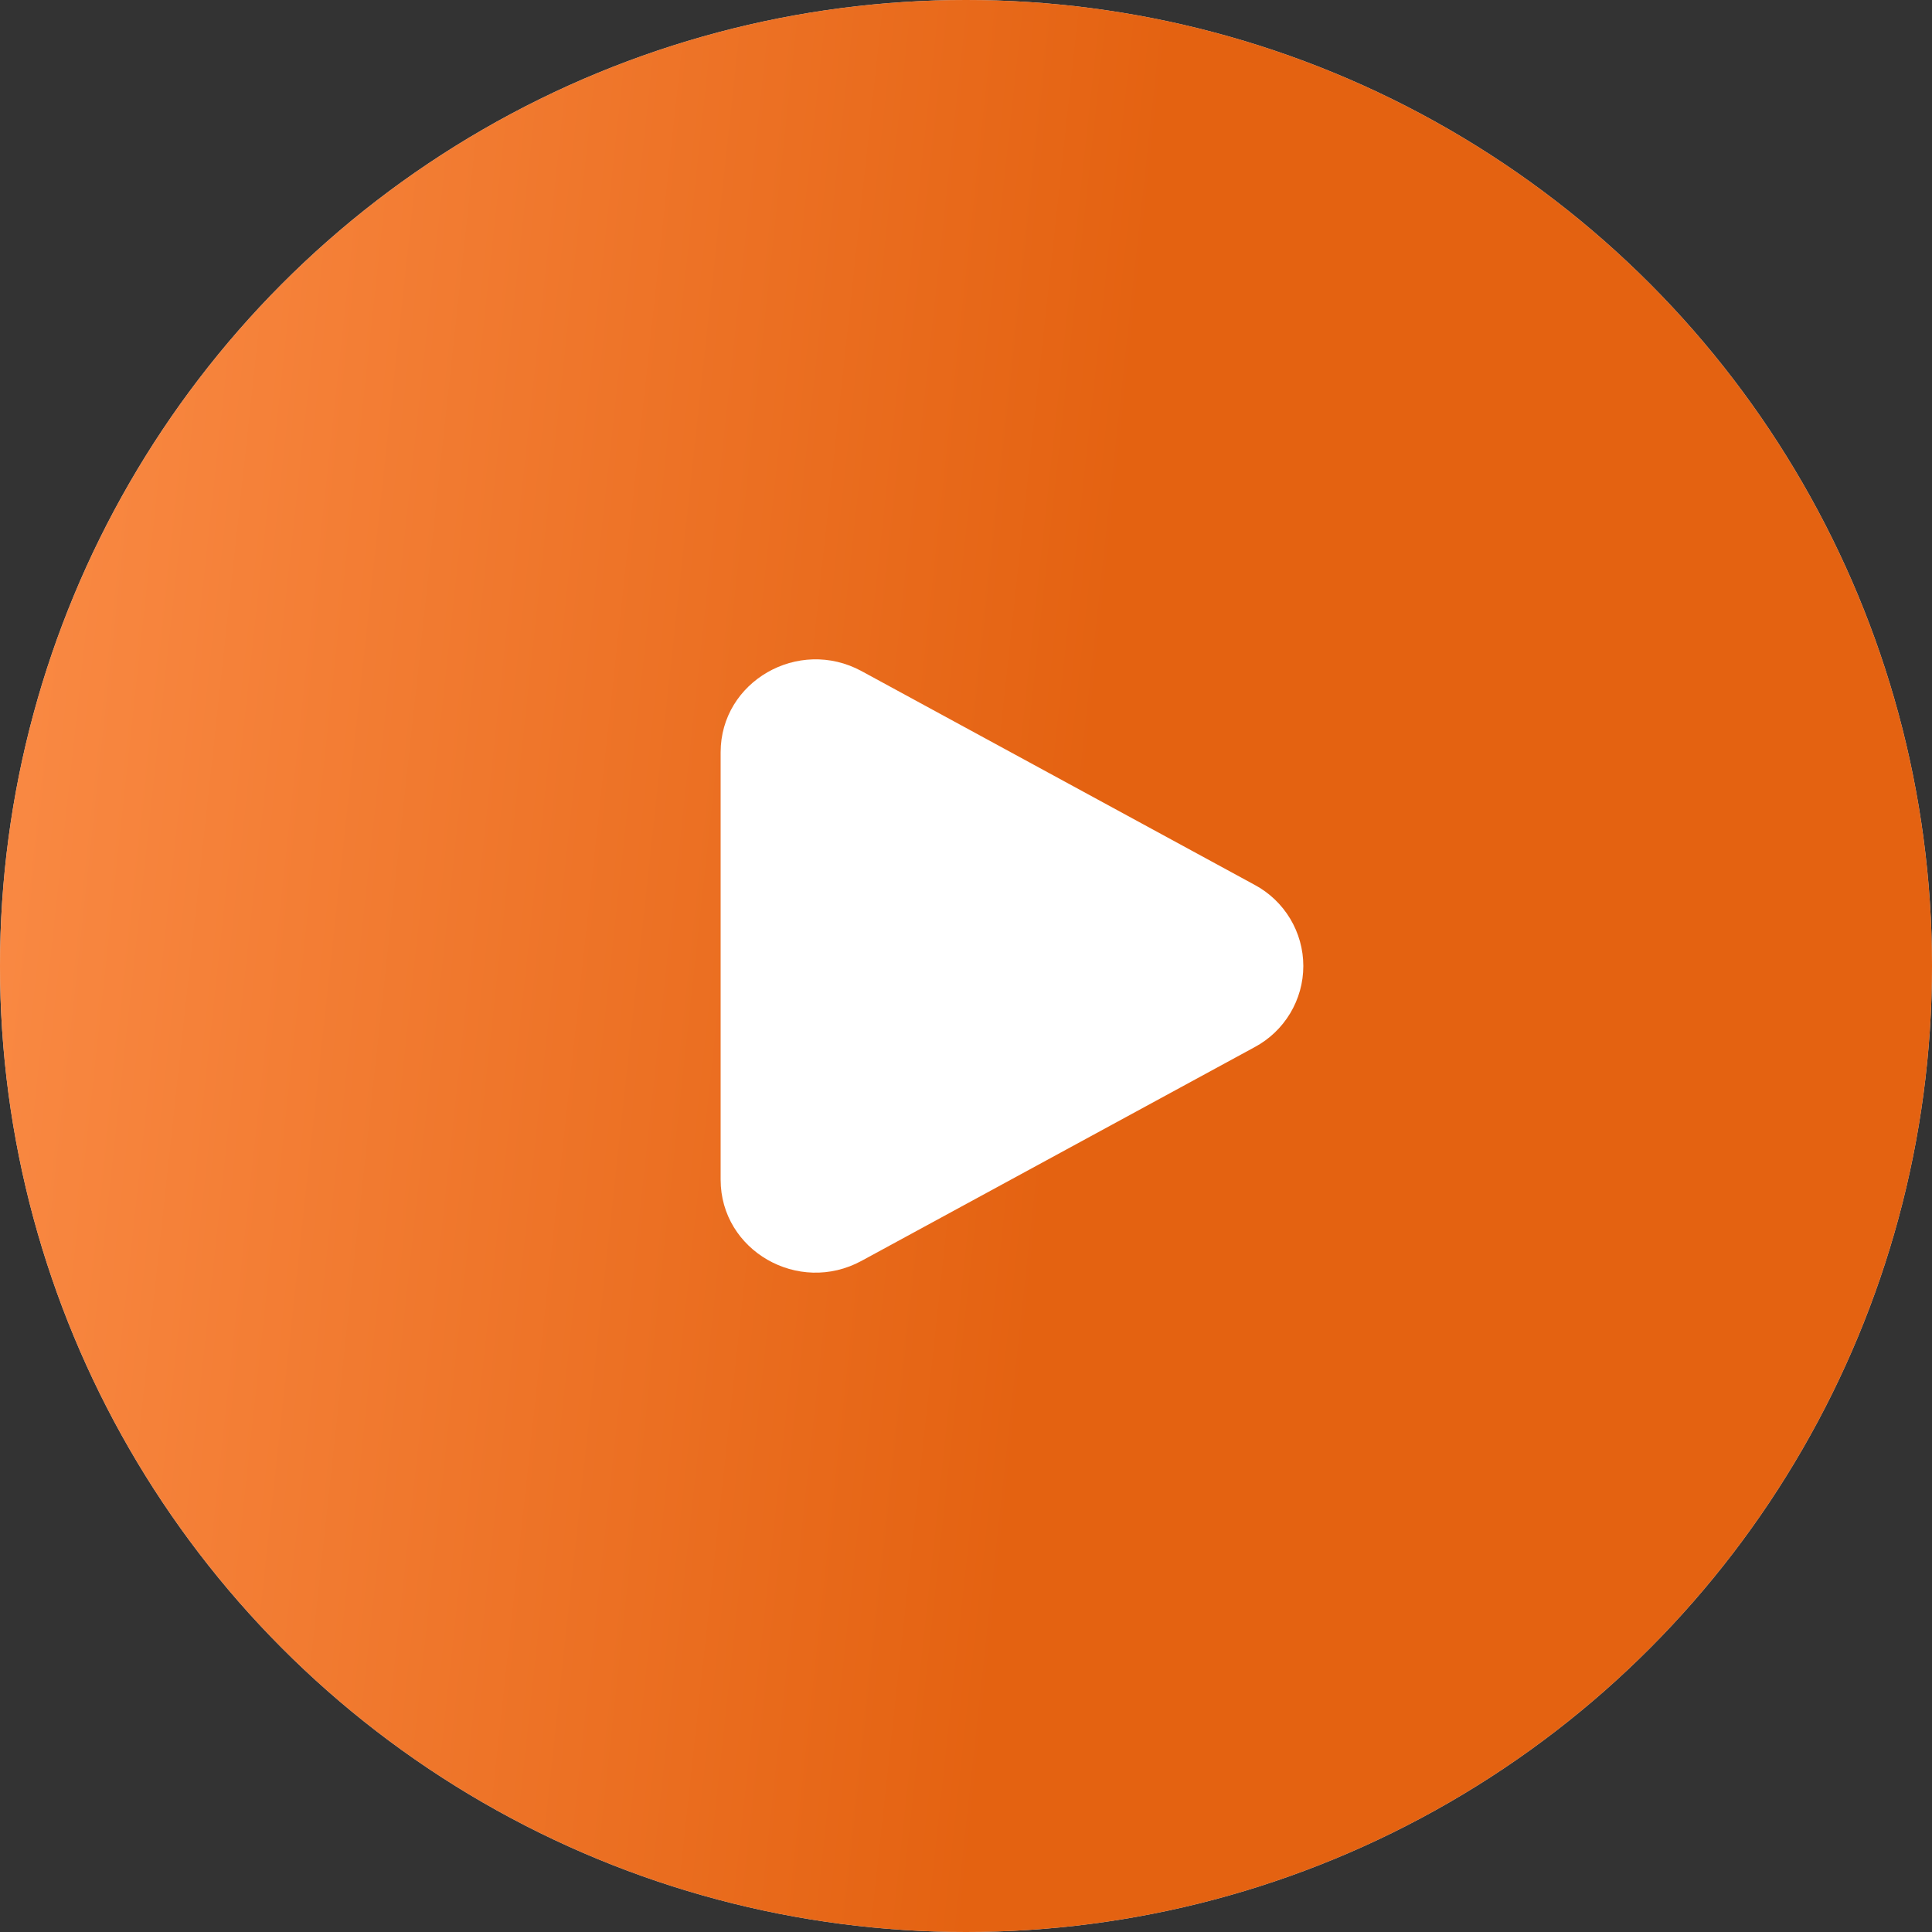
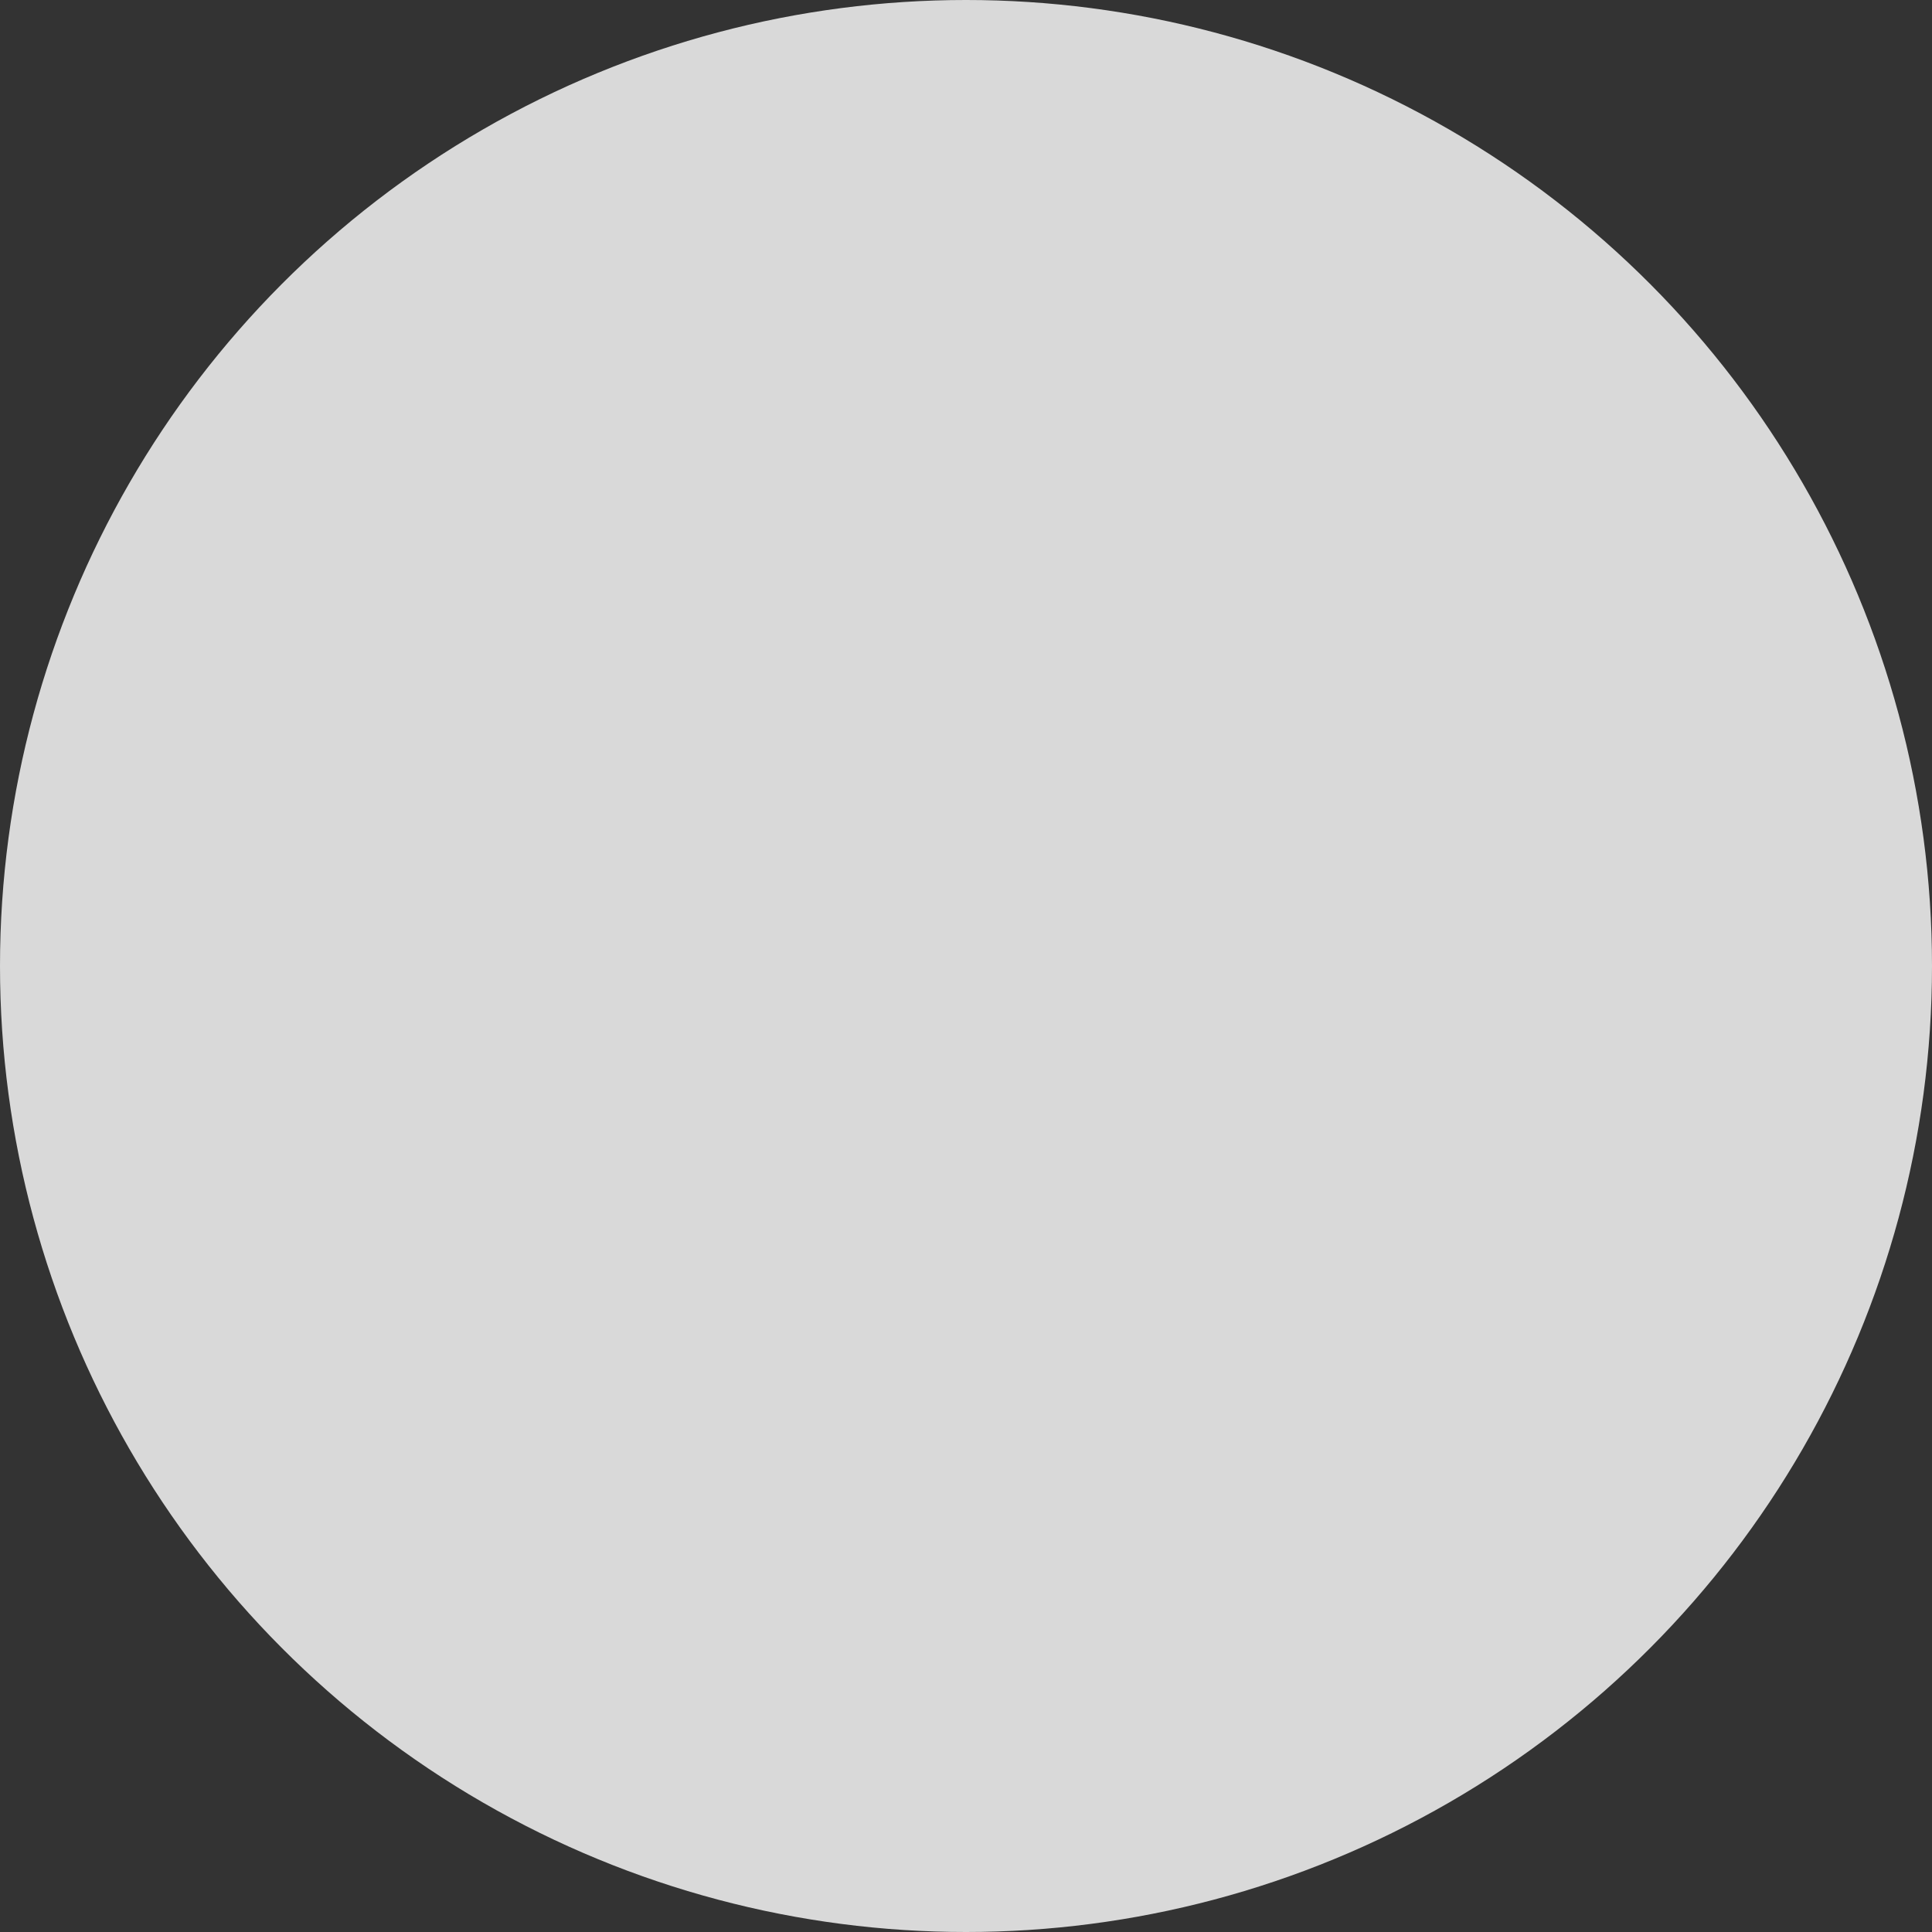
<svg xmlns="http://www.w3.org/2000/svg" width="42" height="42" viewBox="0 0 42 42" fill="none">
  <rect x="0" y="0" width="42" height="42" fill="#333333" stroke="none" />
  <circle cx="21" cy="21" r="21" fill="#D9D9D9" />
-   <circle cx="21" cy="21" r="21" fill="url(#paint0_linear_611_145)" />
-   <path d="M27.273 19.235C27.593 19.406 27.86 19.66 28.047 19.971C28.234 20.282 28.333 20.637 28.333 21C28.333 21.363 28.234 21.718 28.047 22.029C27.86 22.34 27.593 22.594 27.273 22.765L18.731 27.409C17.356 28.158 15.666 27.185 15.666 25.645V16.355C15.666 14.815 17.356 13.843 18.731 14.59L27.273 19.235Z" fill="white" />
  <defs>
    <linearGradient id="paint0_linear_611_145" x1="0" y1="0" x2="46.012" y2="4.987" gradientUnits="userSpaceOnUse">
      <stop stop-color="#FB8C47" />
      <stop offset="0.55" stop-color="#E46211" />
    </linearGradient>
  </defs>
</svg>